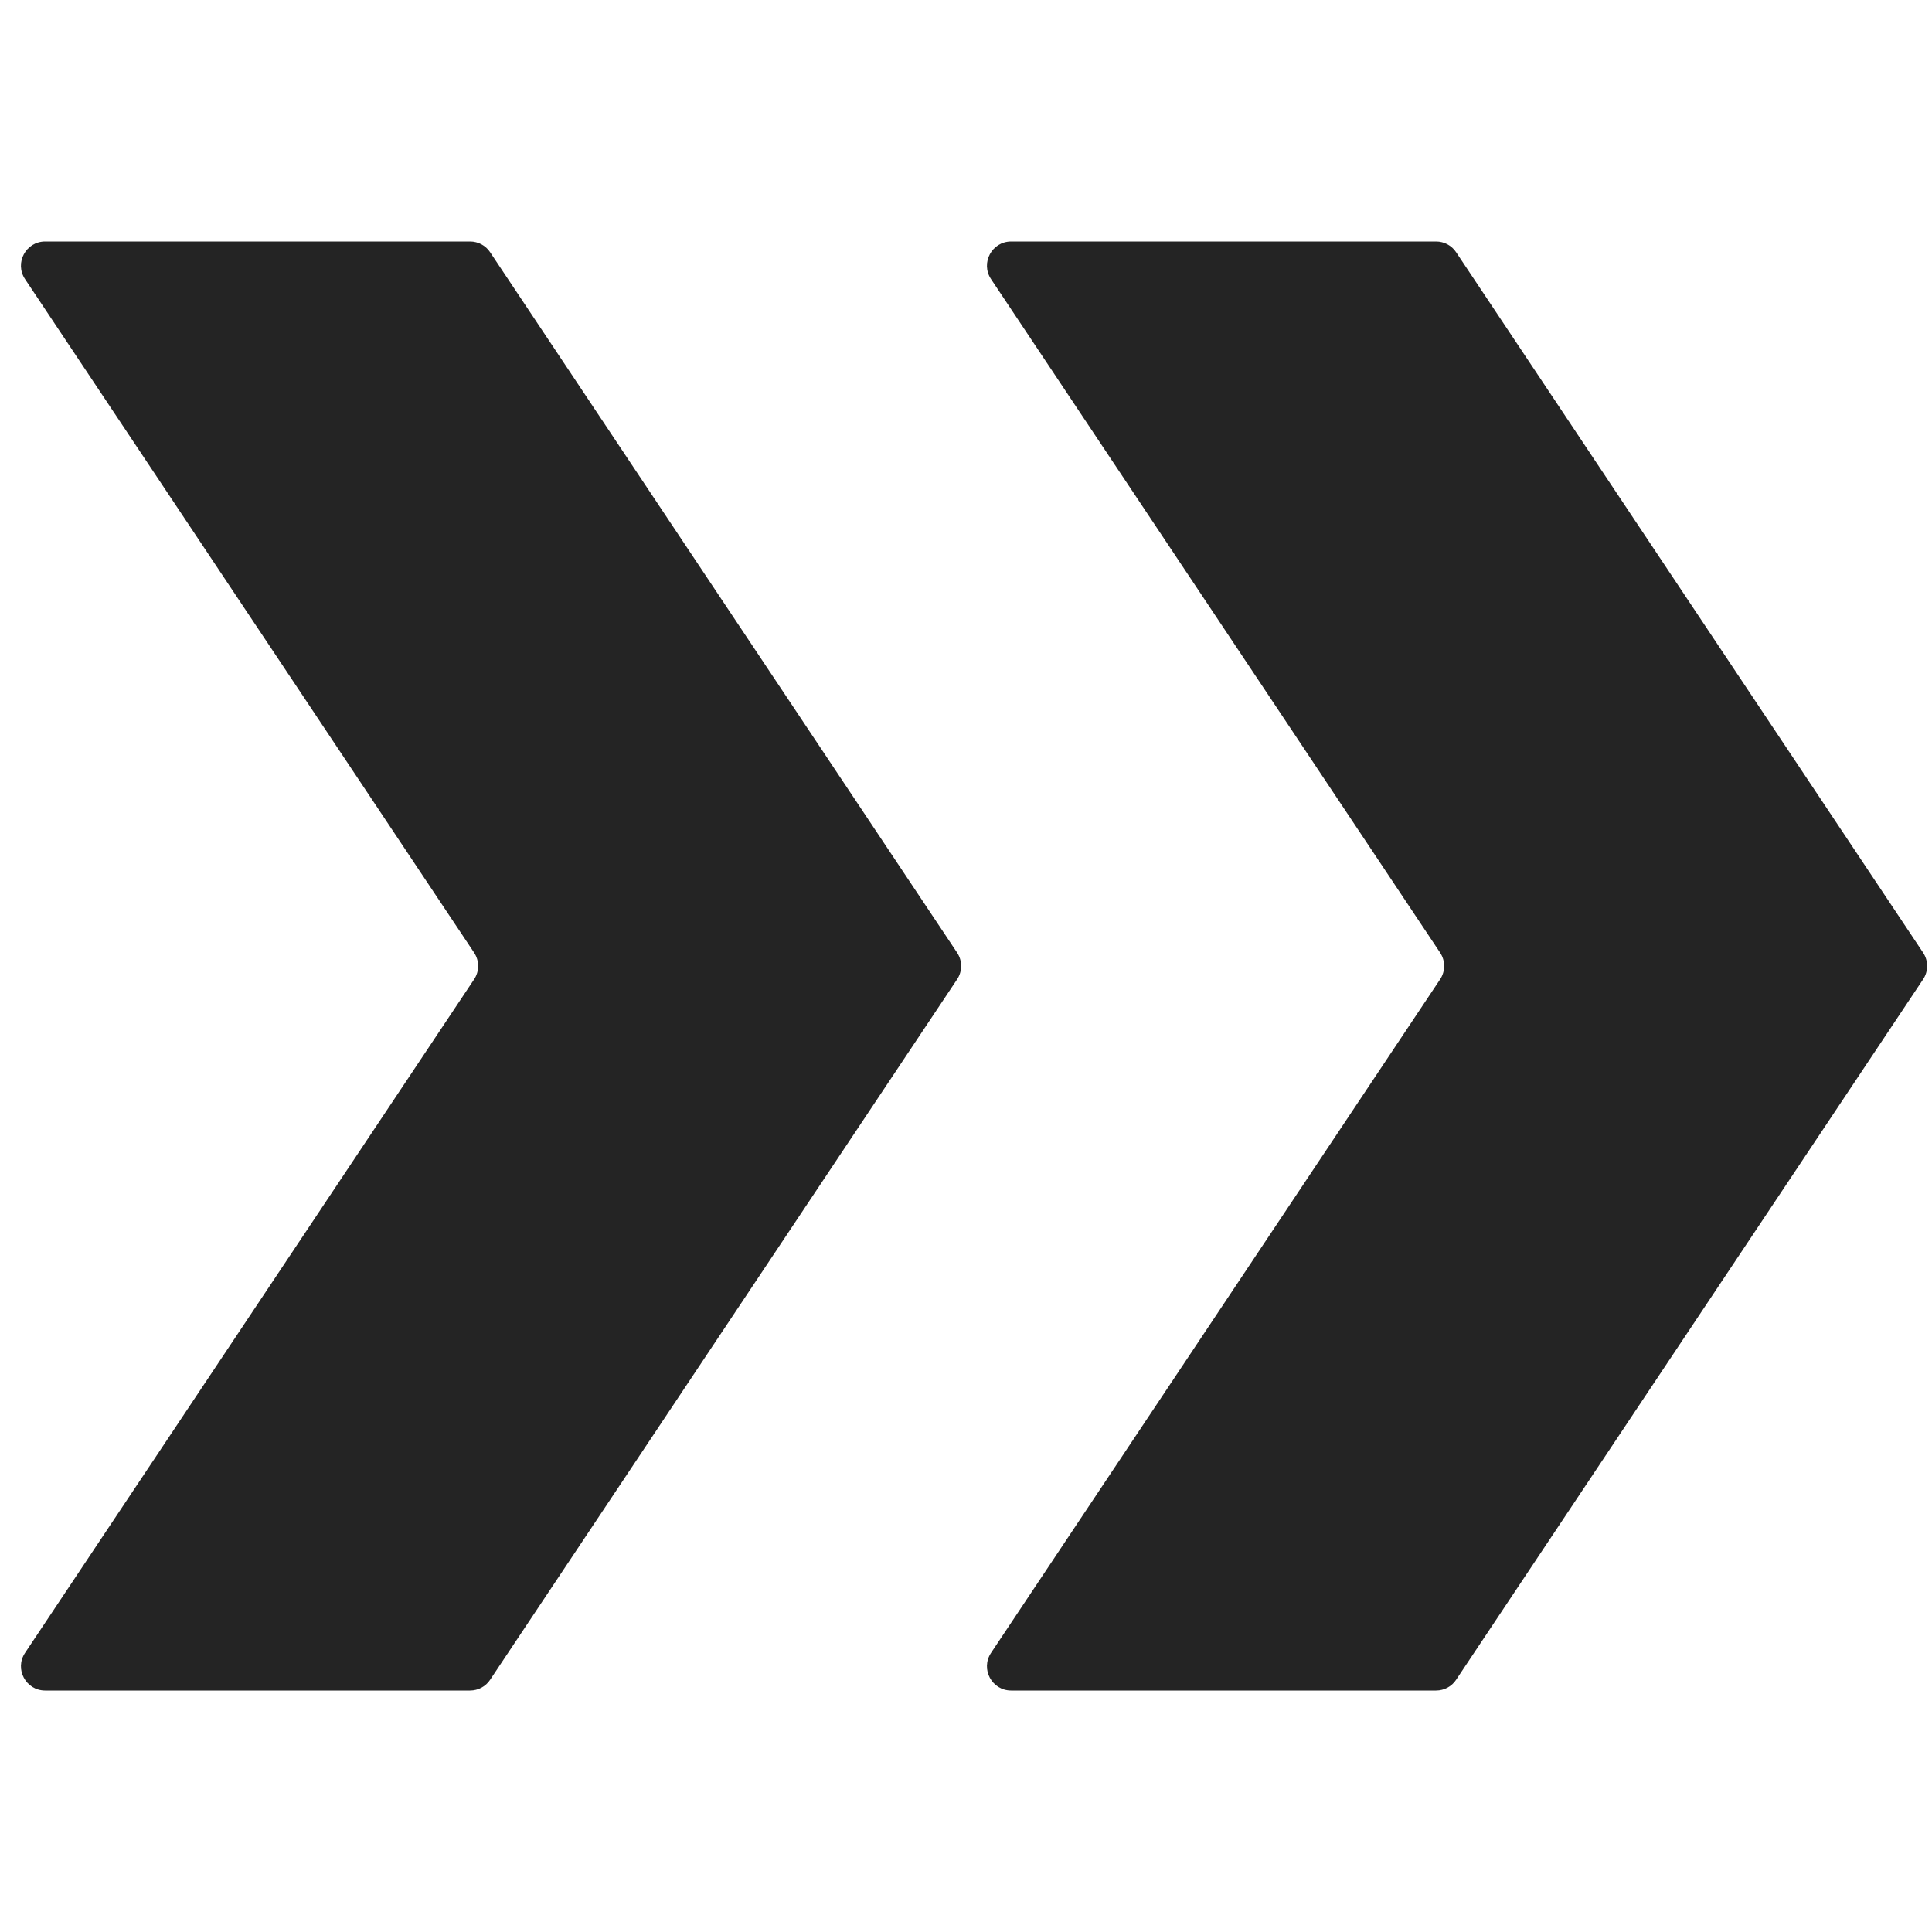
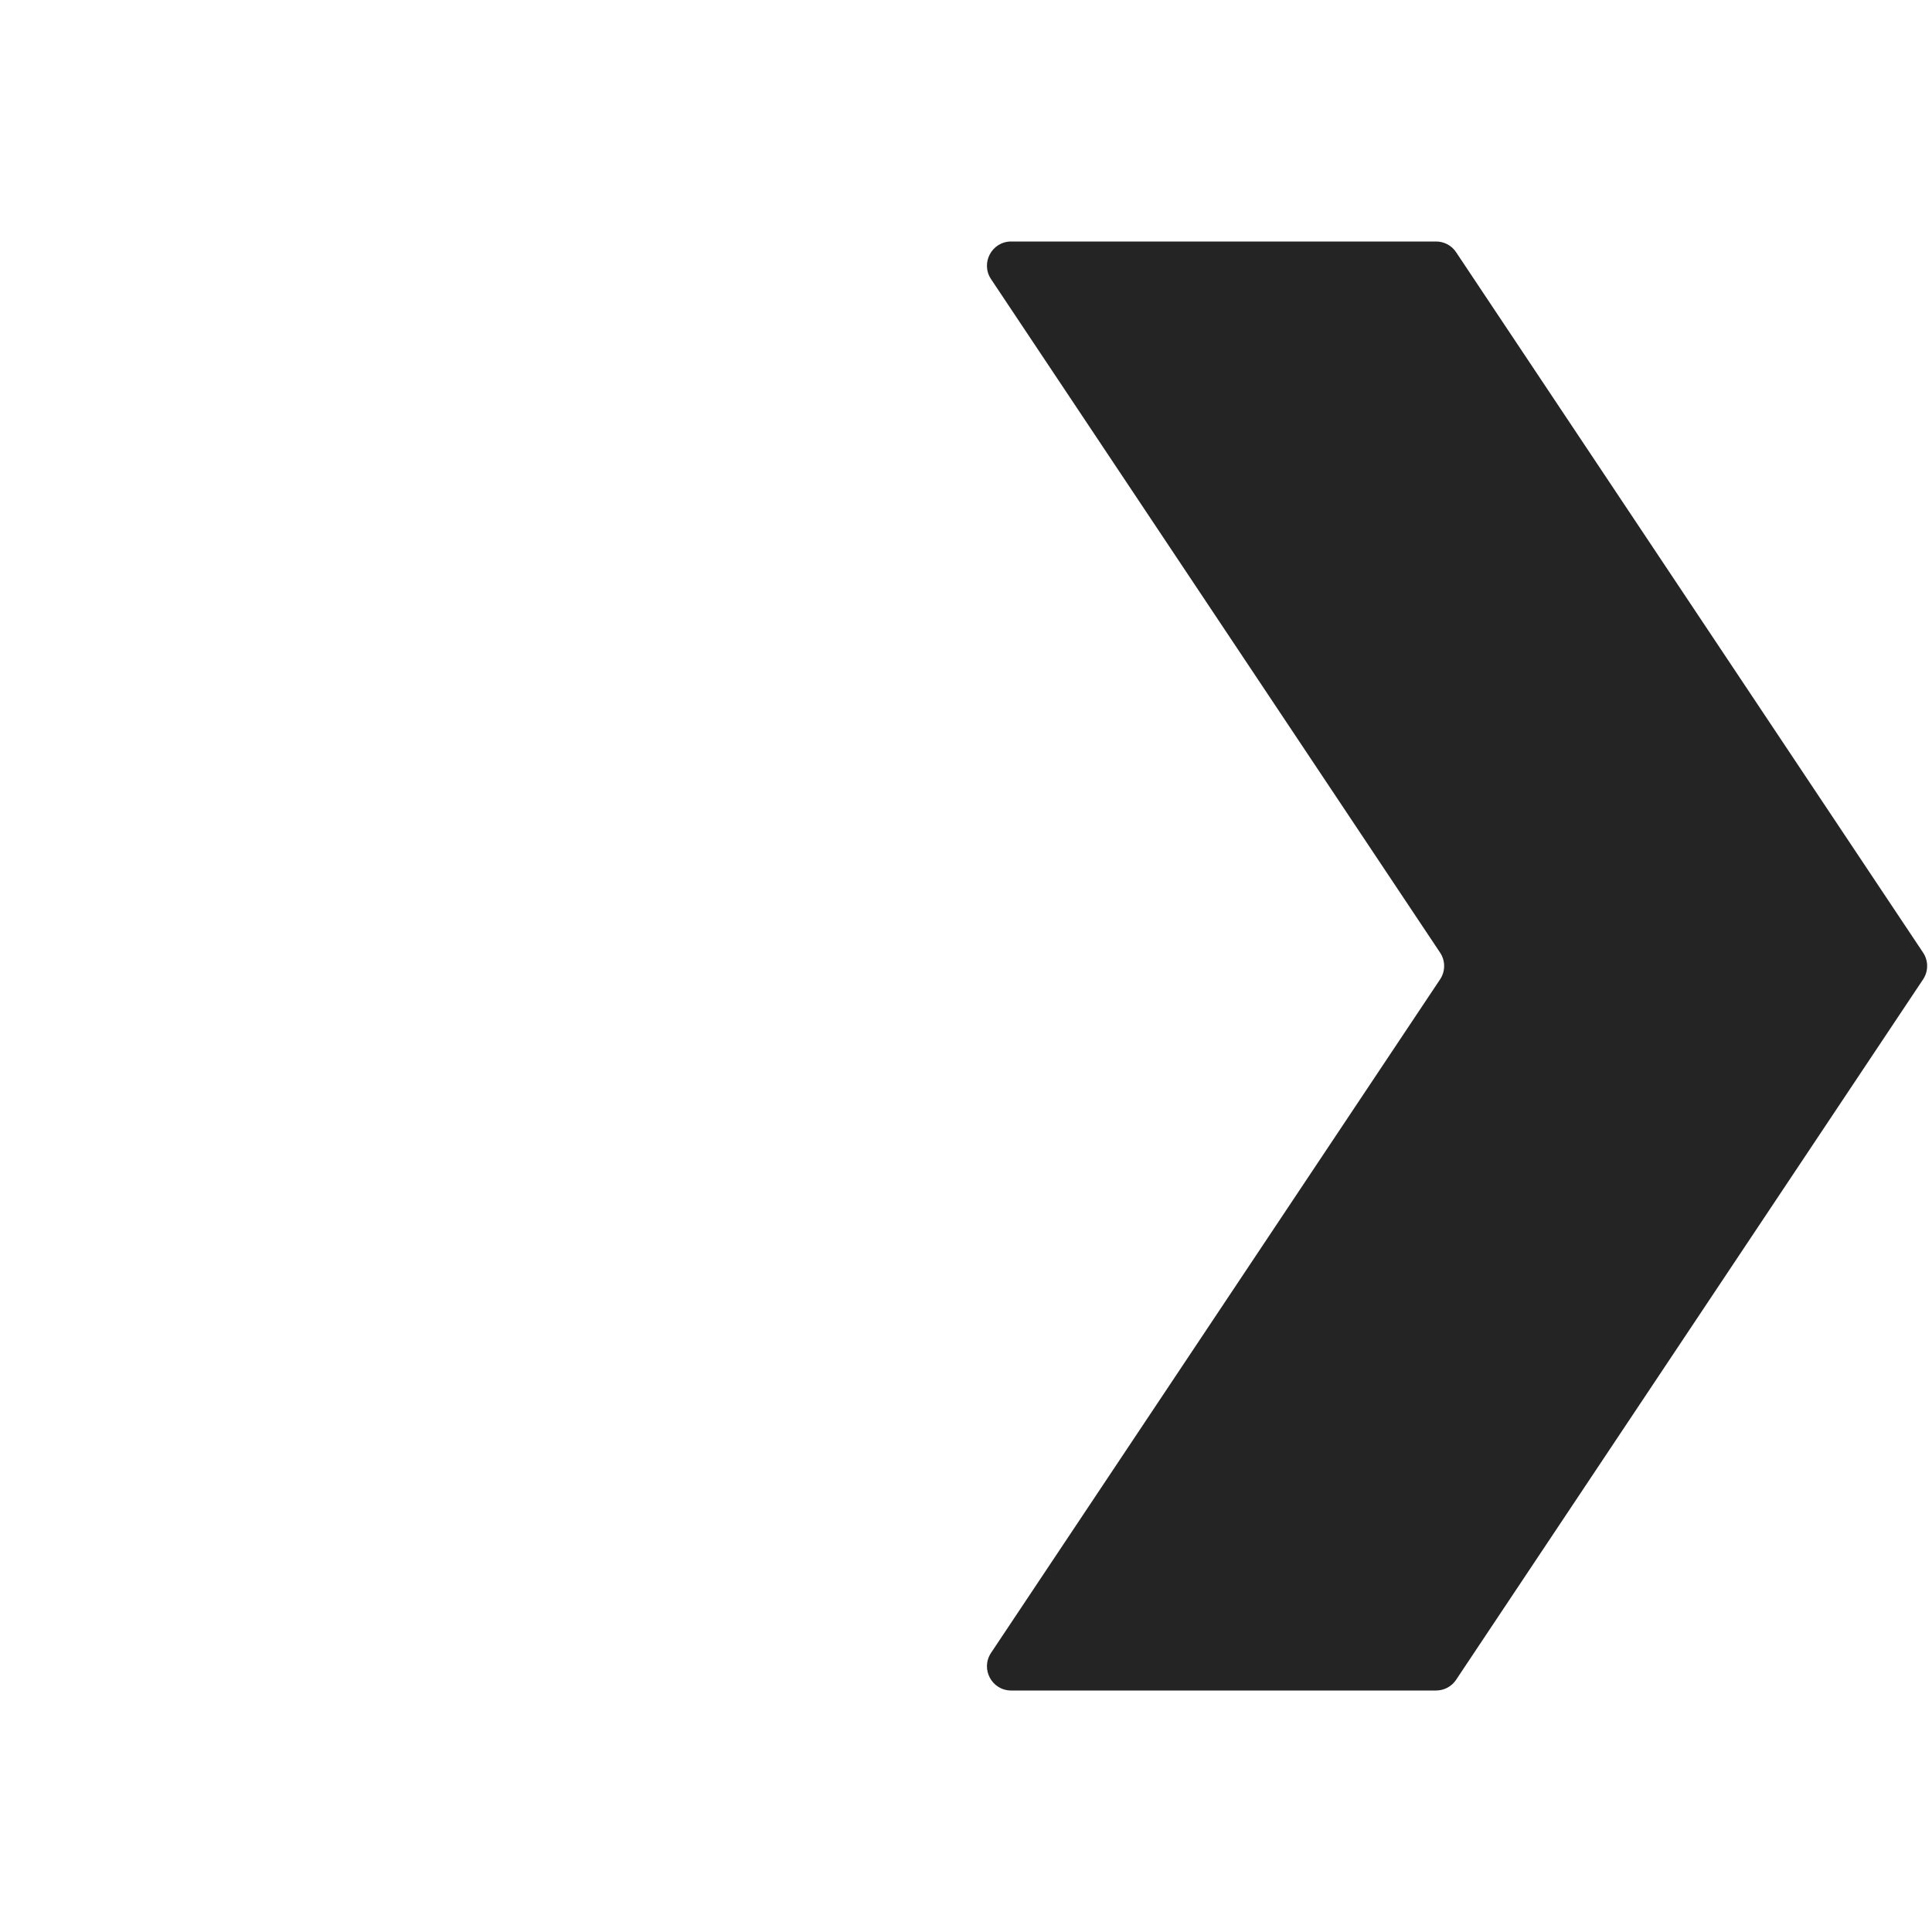
<svg xmlns="http://www.w3.org/2000/svg" width="16" height="16" viewBox="0 0 16 16" fill="none">
  <path d="M12.059 2.089C12.022 2.033 11.96 2 11.893 2L8.374 2C8.214 2 8.119 2.178 8.207 2.311L11.926 7.889C11.971 7.956 11.971 8.044 11.926 8.111L8.207 13.689C8.119 13.822 8.214 14 8.374 14L11.893 14C11.96 14 12.022 13.967 12.059 13.911L15.926 8.111C15.971 8.044 15.971 7.956 15.926 7.889L12.059 2.089Z" fill="#242424" />
-   <path d="M4.059 2.089C4.022 2.033 3.96 2 3.893 2L0.374 2C0.214 2 0.119 2.178 0.207 2.311L3.926 7.889C3.971 7.956 3.971 8.044 3.926 8.111L0.207 13.689C0.119 13.822 0.214 14 0.374 14L3.893 14C3.96 14 4.022 13.967 4.059 13.911L7.926 8.111C7.971 8.044 7.971 7.956 7.926 7.889L4.059 2.089Z" fill="#242424" />
</svg>